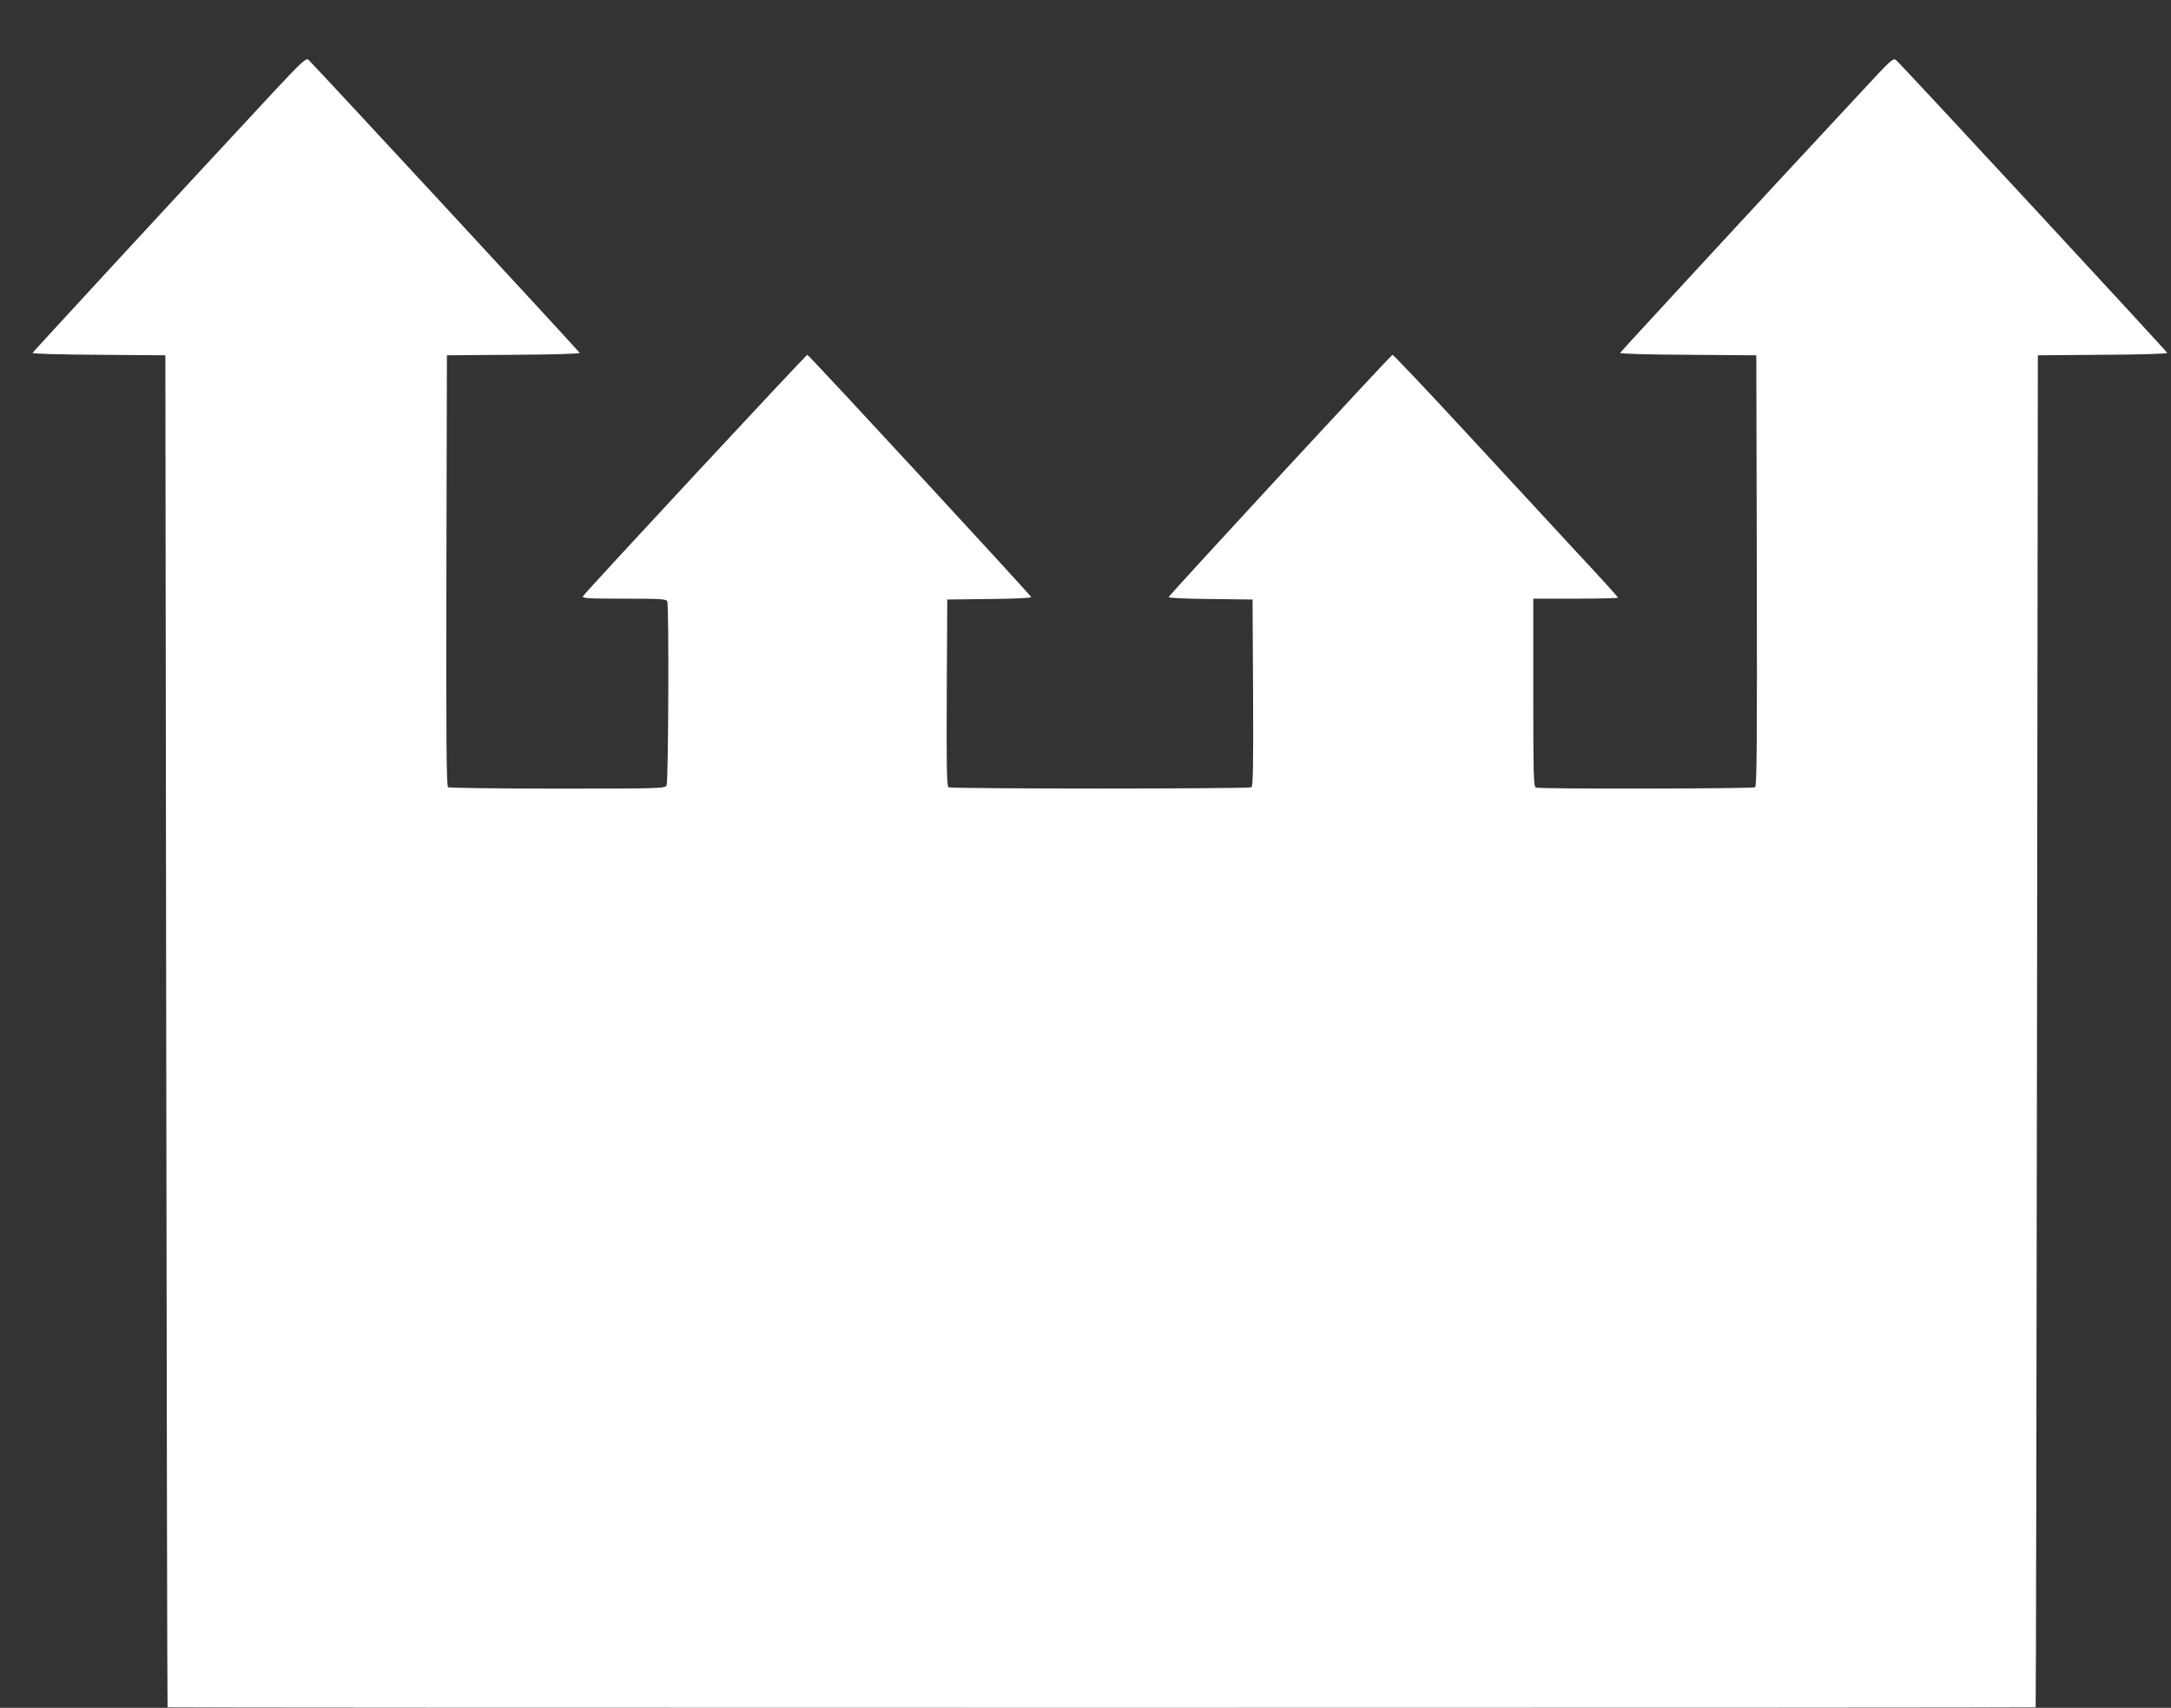
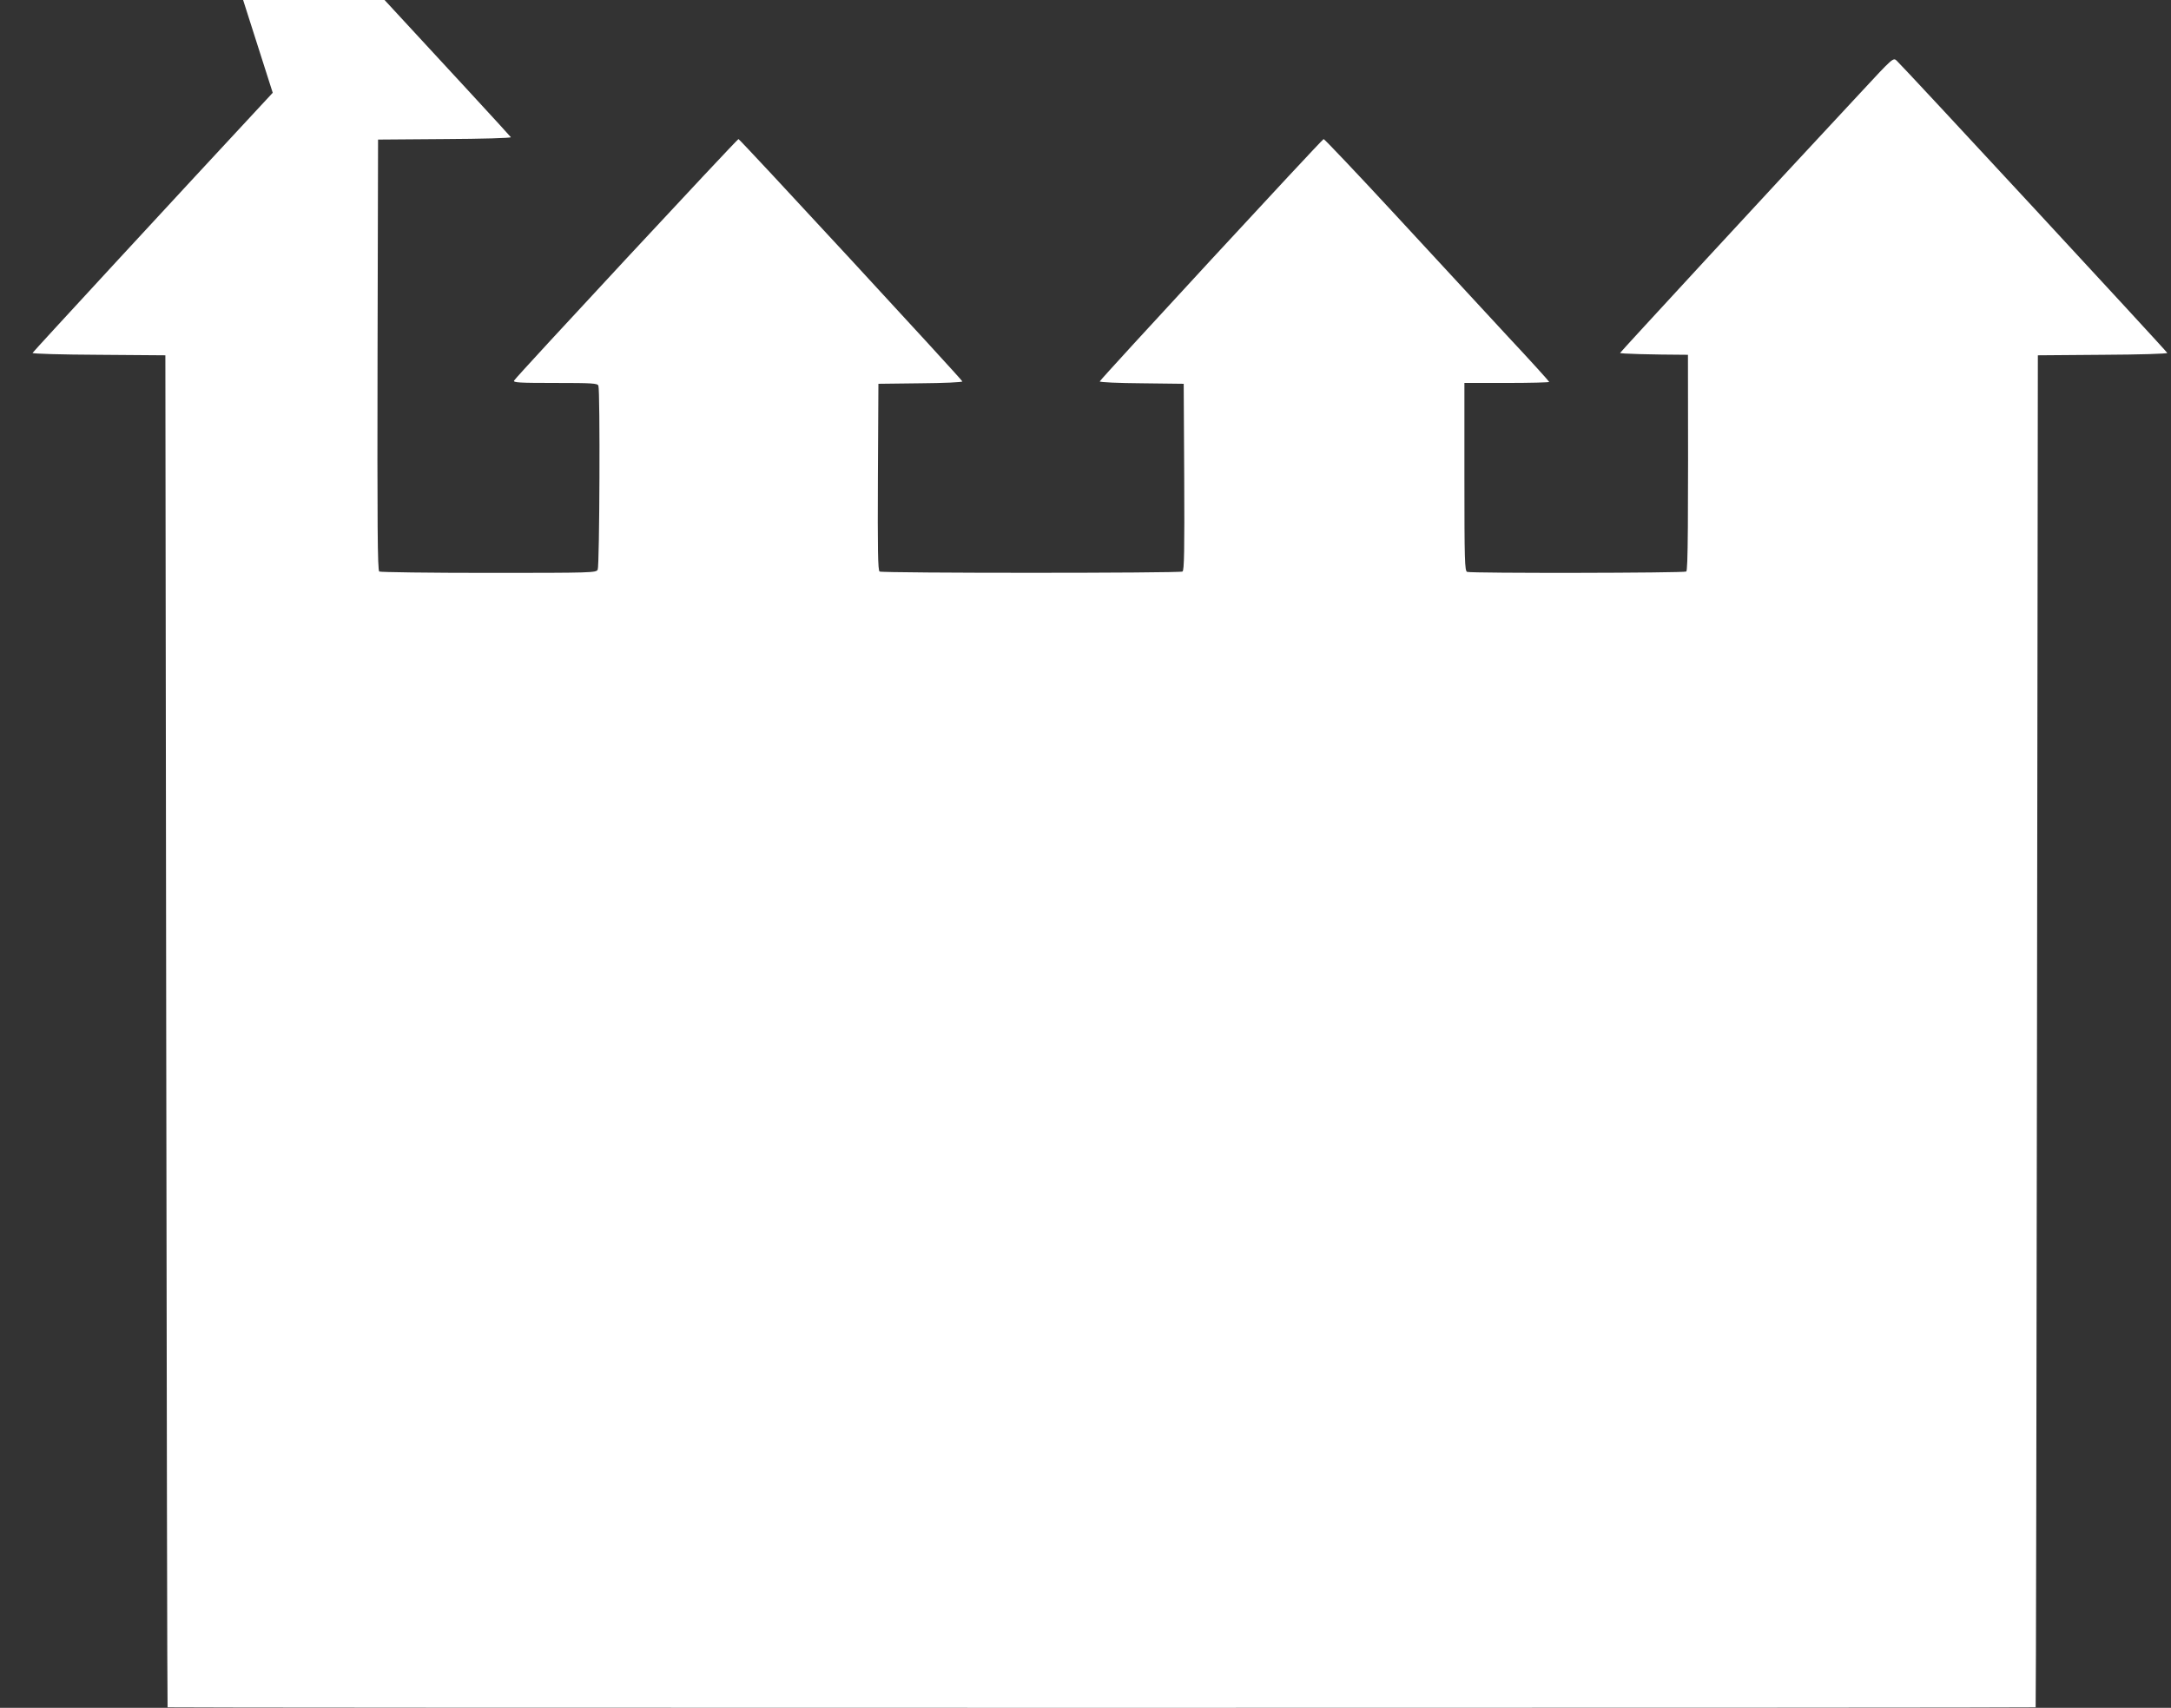
<svg xmlns="http://www.w3.org/2000/svg" version="1.0" width="1280pt" height="1007pt" viewBox="0 0 1280 1007" preserveAspectRatio="xMidYMid meet">
  <rect x="0" y="0" width="1280" height="1007" fill="#333333" stroke="none" />
  <g transform="translate(0,1007) scale(0.1,-0.1)" fill="#ffffff" stroke="none">
-     <path d="M1608 9523 c-593 -638 -1413 -1527 -1416 -1534 -2 -5 172 -10 390 -11 l393 -3 5 -3985 c3 -2192 6 -3986 8 -3987 1 -2 2479 -3 5507 -3 3028 0 5506 1 5507 3 2 1 5 1795 8 3987 l5 3985 383 3 c214 1 382 6 380 11 -3 10 -1564 1696 -1596 1724 -20 18 -23 15 -213 -190 -549 -589 -1414 -1527 -1417 -1534 -2 -5 178 -10 400 -11 l403 -3 3 -1269 c2 -1009 0 -1271 -10 -1278 -15 -9 -1268 -11 -1292 -2 -14 6 -16 64 -16 560 l0 554 250 0 c138 0 250 3 250 6 0 3 -109 124 -243 267 -133 144 -431 466 -661 715 -230 249 -422 451 -426 450 -13 -5 -1320 -1420 -1320 -1429 0 -5 111 -10 248 -11 l247 -3 3 -549 c2 -433 0 -551 -10 -558 -17 -10 -1769 -10 -1786 0 -10 7 -12 125 -10 558 l3 549 248 3 c136 1 247 6 247 11 0 9 -1307 1424 -1320 1429 -6 2 -1307 -1397 -1323 -1424 -7 -12 34 -14 241 -14 219 0 251 -2 256 -16 11 -28 7 -1064 -4 -1085 -10 -18 -28 -19 -643 -19 -348 0 -638 4 -645 8 -10 7 -12 269 -10 1278 l3 1269 393 3 c217 1 392 6 390 11 -4 10 -1577 1710 -1600 1729 -14 11 -42 -15 -210 -195z" />
+     <path d="M1608 9523 c-593 -638 -1413 -1527 -1416 -1534 -2 -5 172 -10 390 -11 l393 -3 5 -3985 c3 -2192 6 -3986 8 -3987 1 -2 2479 -3 5507 -3 3028 0 5506 1 5507 3 2 1 5 1795 8 3987 l5 3985 383 3 c214 1 382 6 380 11 -3 10 -1564 1696 -1596 1724 -20 18 -23 15 -213 -190 -549 -589 -1414 -1527 -1417 -1534 -2 -5 178 -10 400 -11 c2 -1009 0 -1271 -10 -1278 -15 -9 -1268 -11 -1292 -2 -14 6 -16 64 -16 560 l0 554 250 0 c138 0 250 3 250 6 0 3 -109 124 -243 267 -133 144 -431 466 -661 715 -230 249 -422 451 -426 450 -13 -5 -1320 -1420 -1320 -1429 0 -5 111 -10 248 -11 l247 -3 3 -549 c2 -433 0 -551 -10 -558 -17 -10 -1769 -10 -1786 0 -10 7 -12 125 -10 558 l3 549 248 3 c136 1 247 6 247 11 0 9 -1307 1424 -1320 1429 -6 2 -1307 -1397 -1323 -1424 -7 -12 34 -14 241 -14 219 0 251 -2 256 -16 11 -28 7 -1064 -4 -1085 -10 -18 -28 -19 -643 -19 -348 0 -638 4 -645 8 -10 7 -12 269 -10 1278 l3 1269 393 3 c217 1 392 6 390 11 -4 10 -1577 1710 -1600 1729 -14 11 -42 -15 -210 -195z" />
  </g>
</svg>